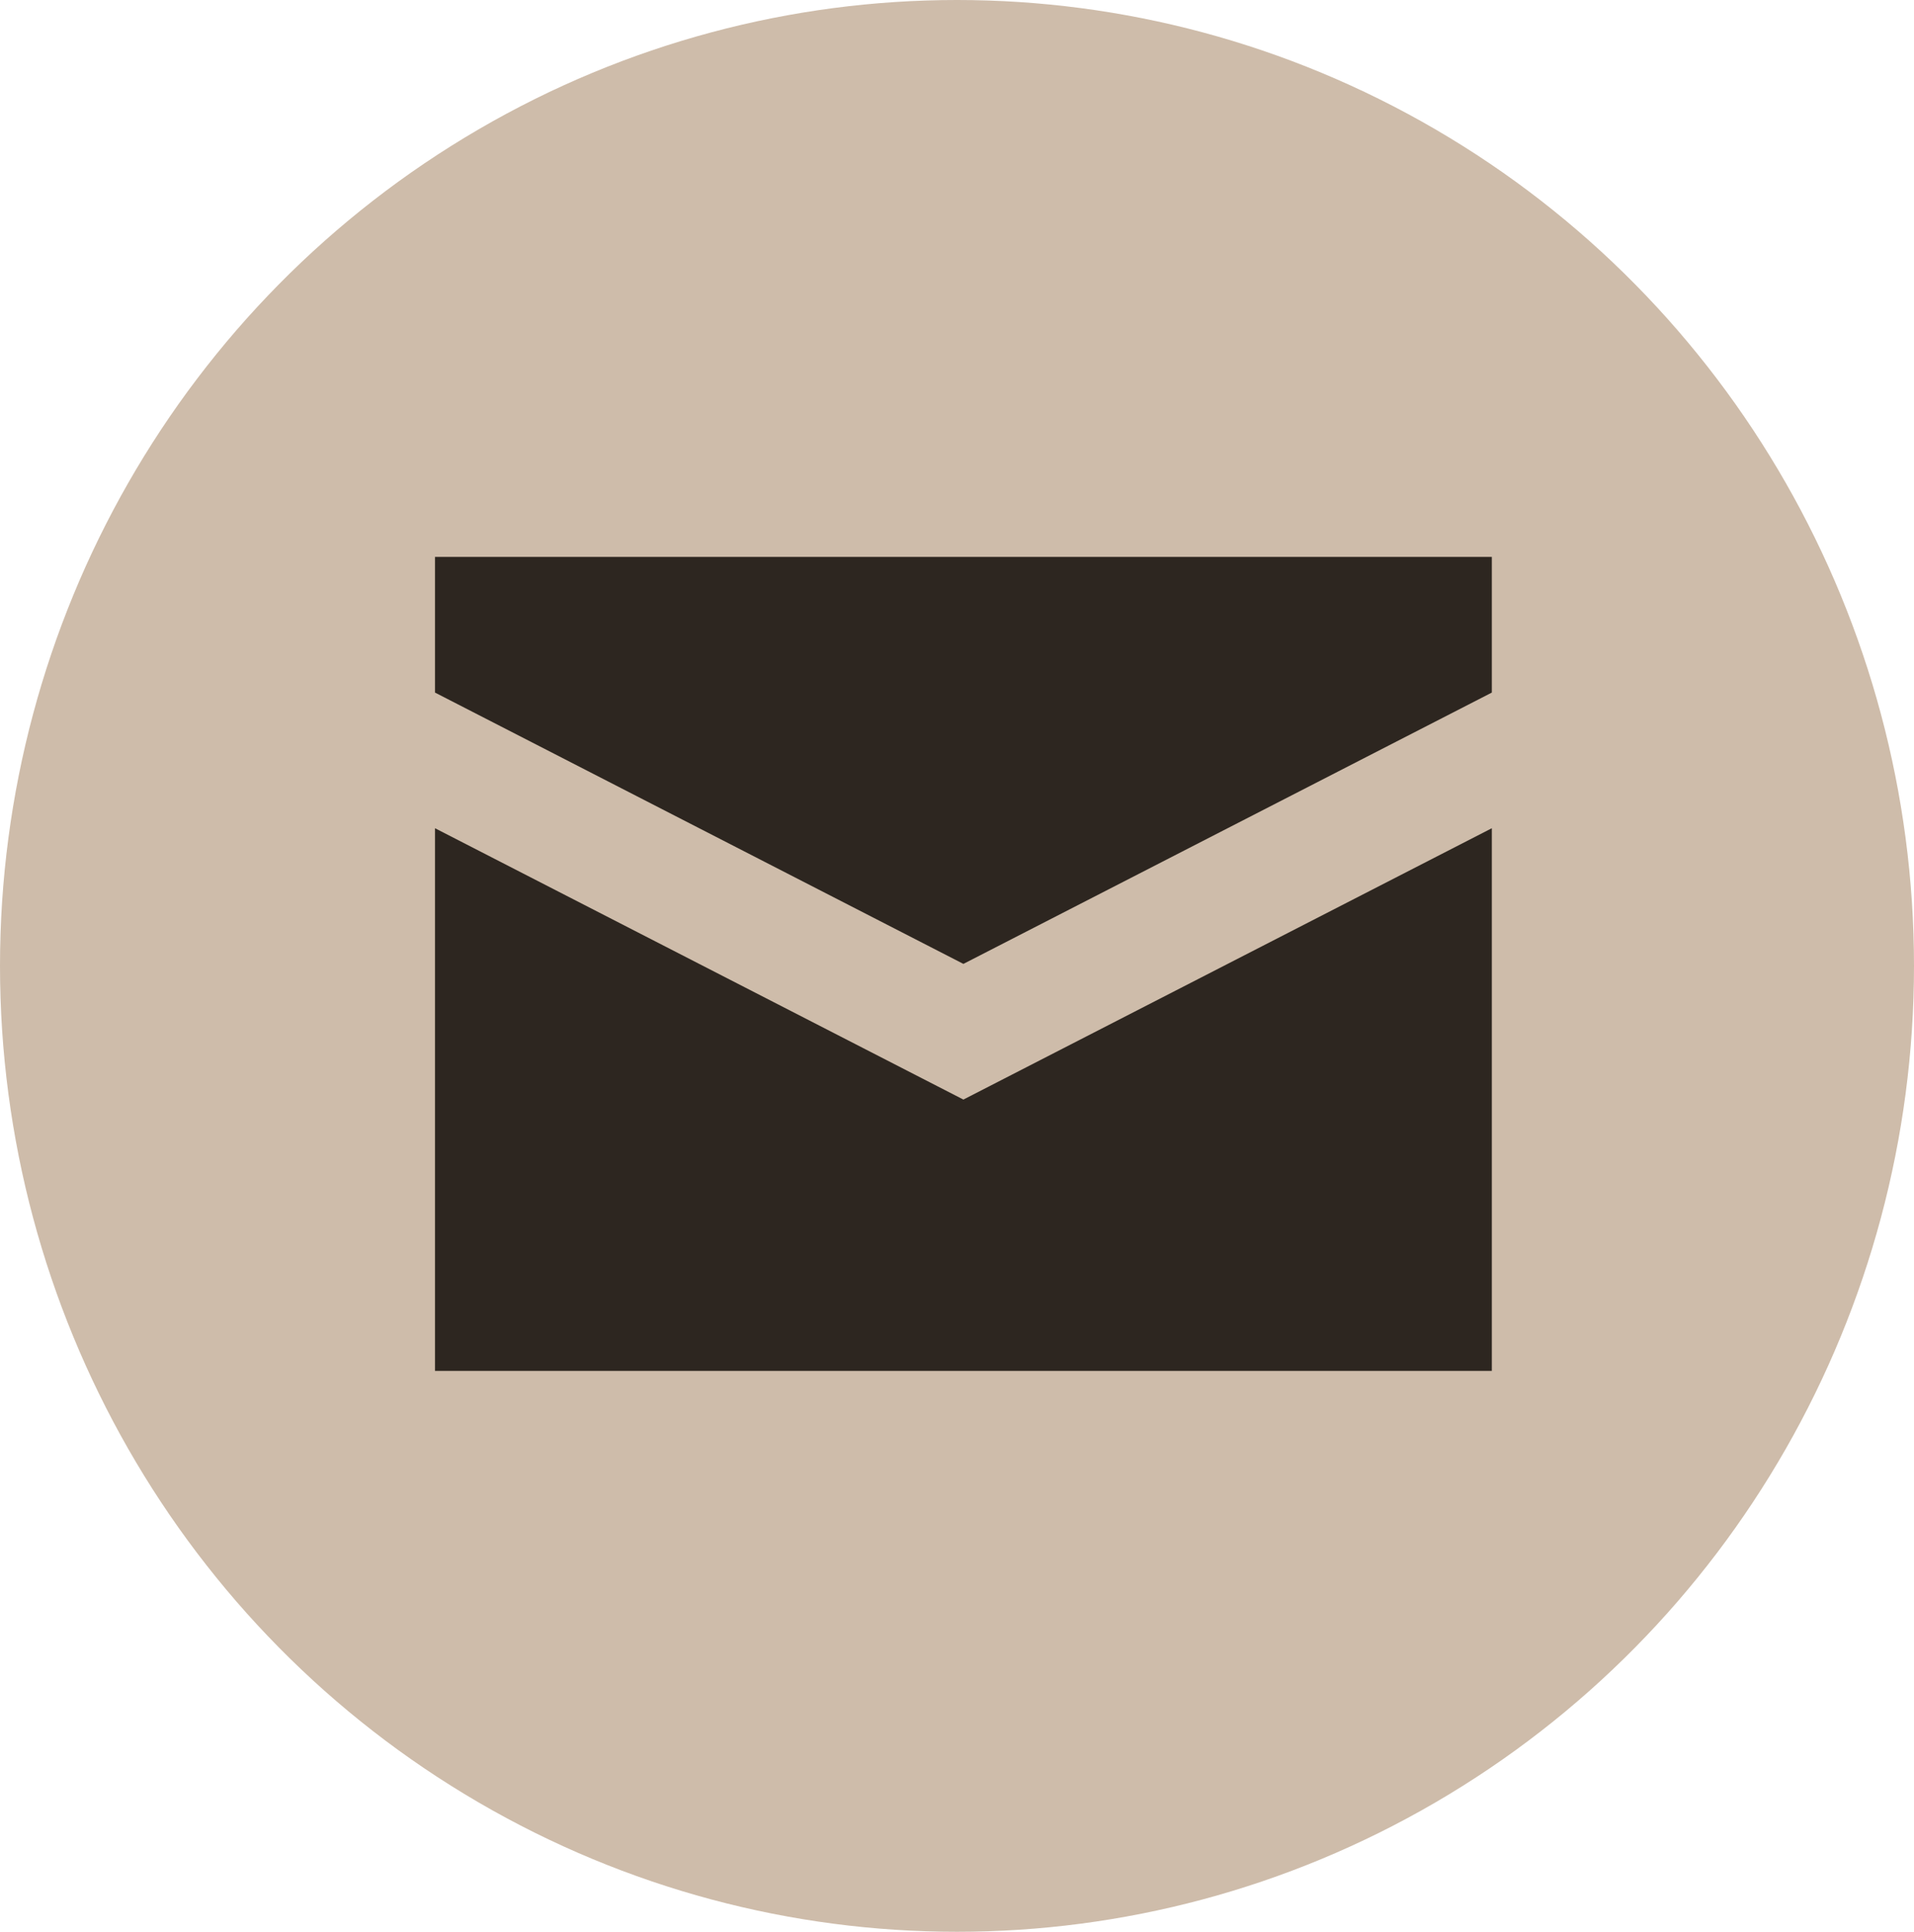
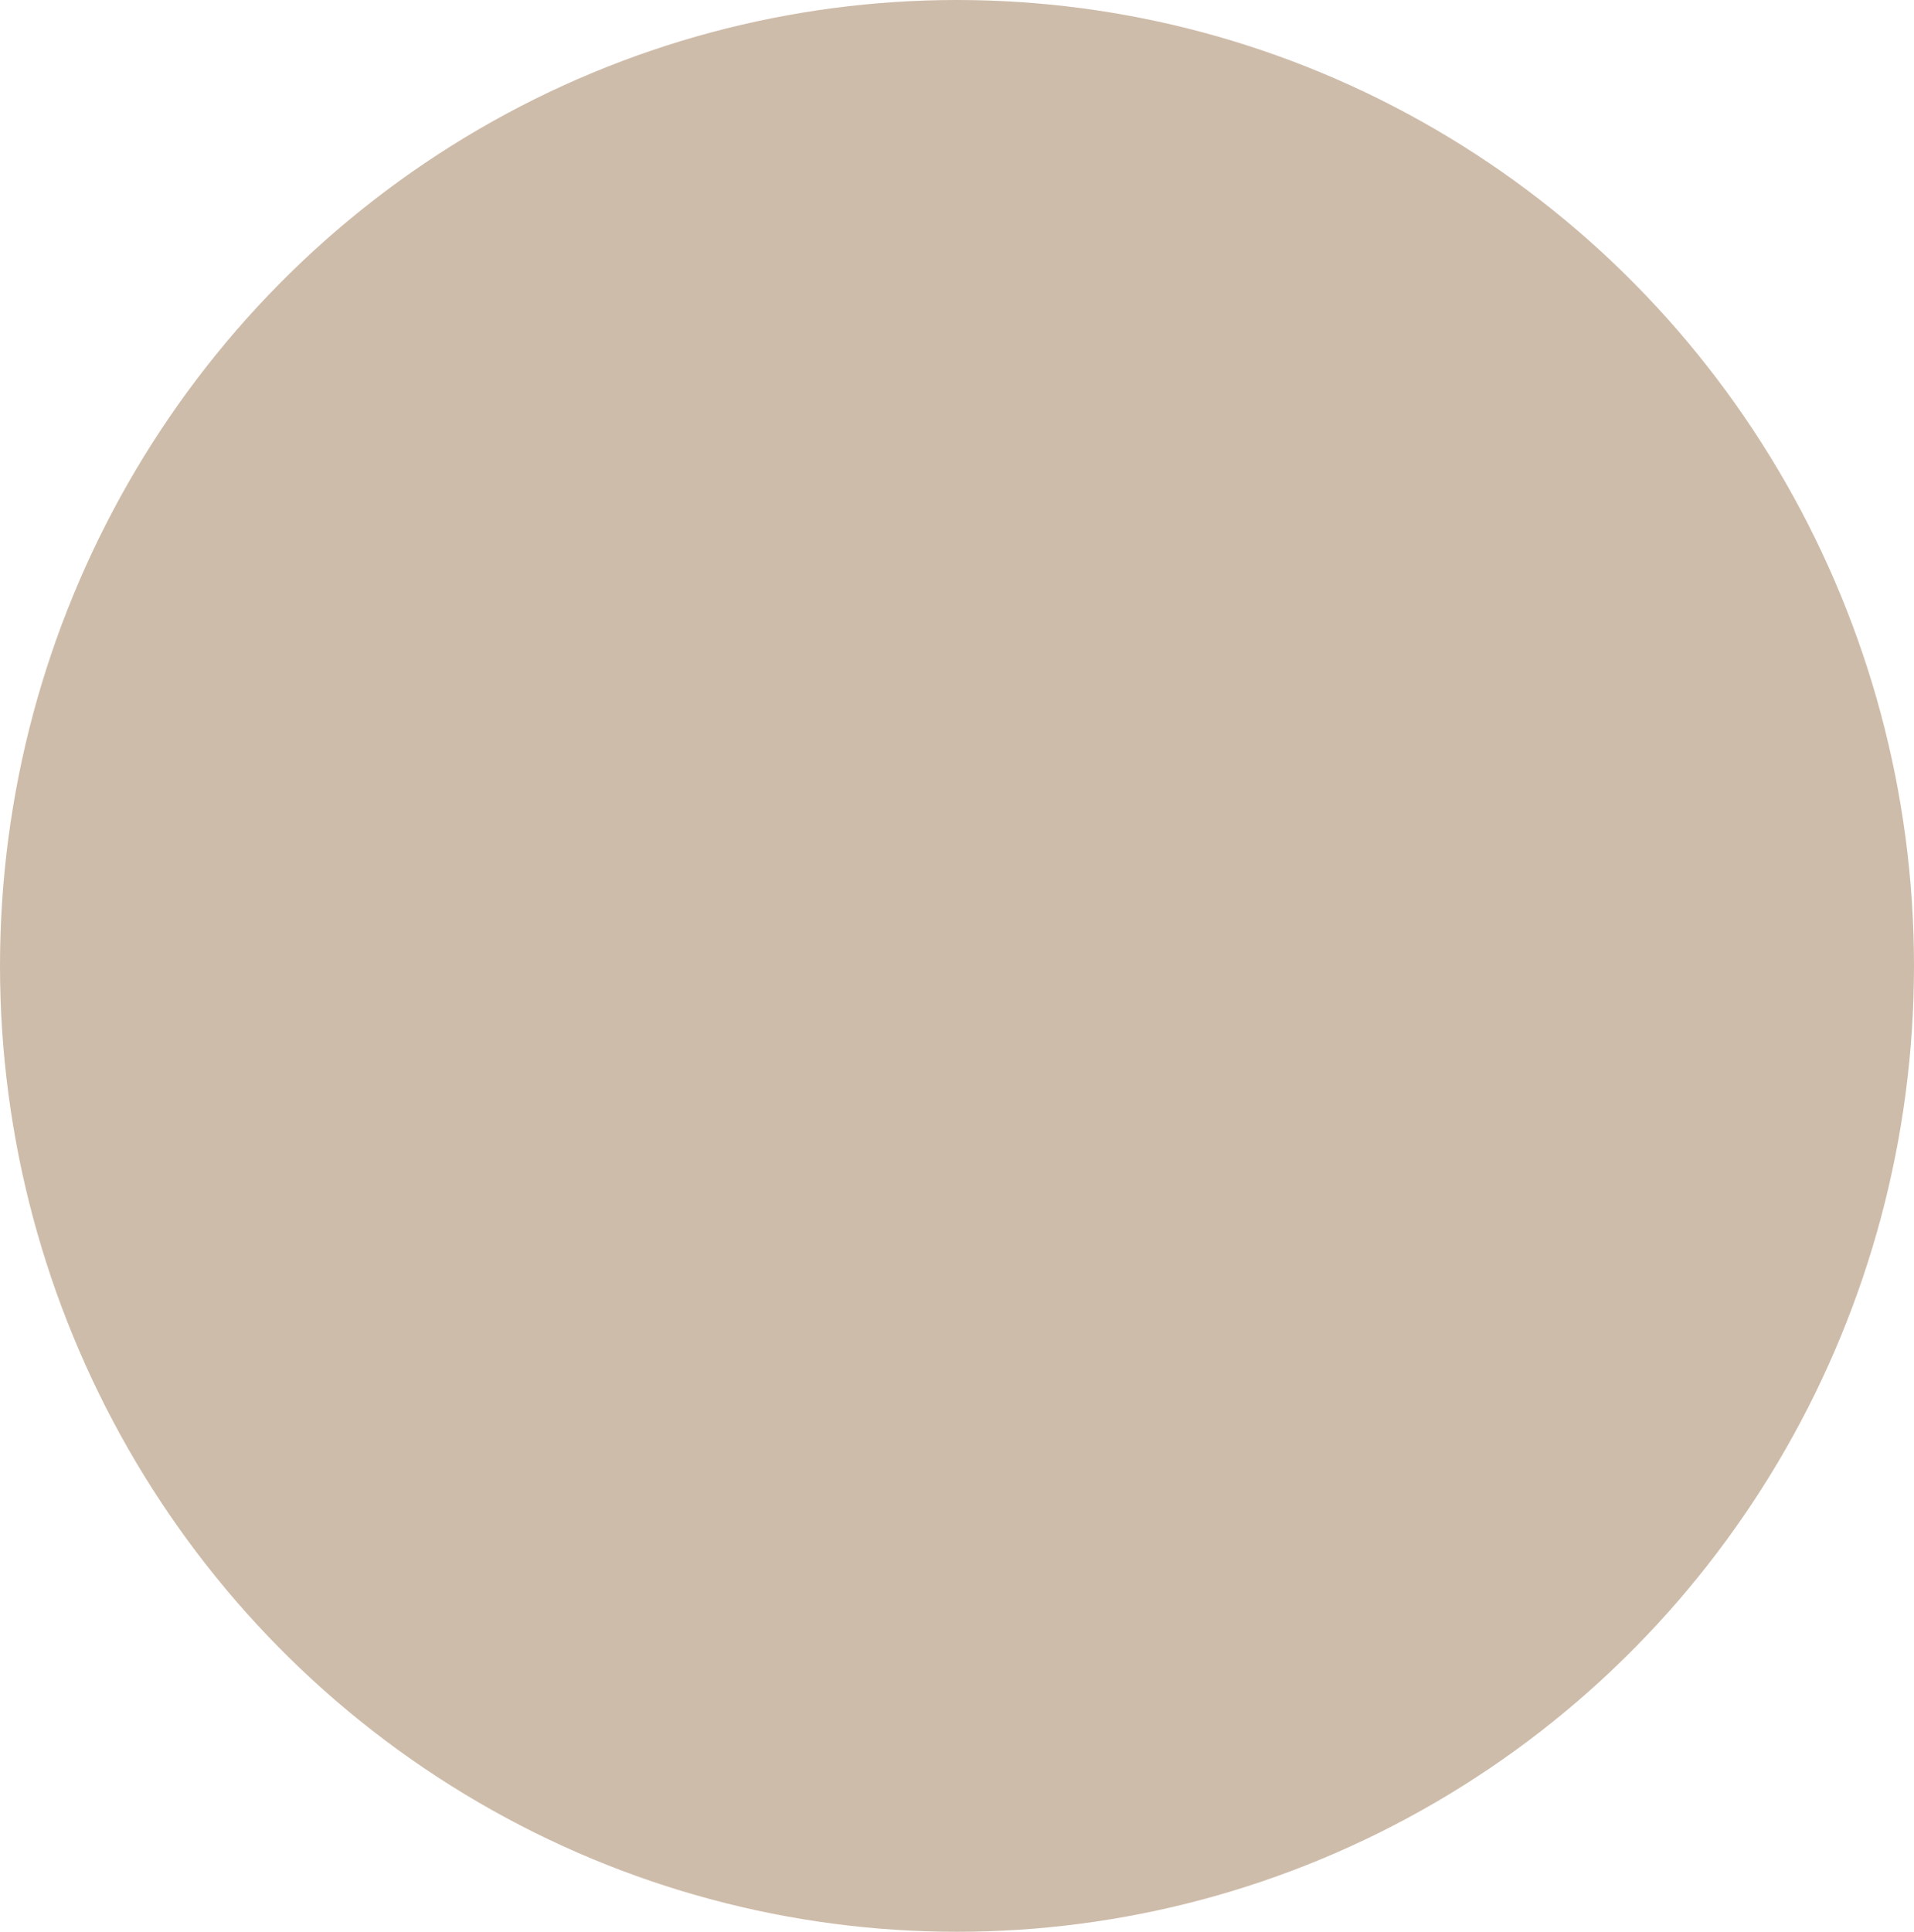
<svg xmlns="http://www.w3.org/2000/svg" width="110" height="111" viewBox="0 0 110 111" fill="none">
  <ellipse cx="55" cy="55.5" rx="55" ry="55.5" fill="#CEBCAA" />
-   <path d="M25 32V39.795L55.368 55.385L85.737 39.795V32H25ZM25 47.59V78.771H85.737V47.59L55.368 63.181L25 47.59Z" fill="#2D2620" />
</svg>